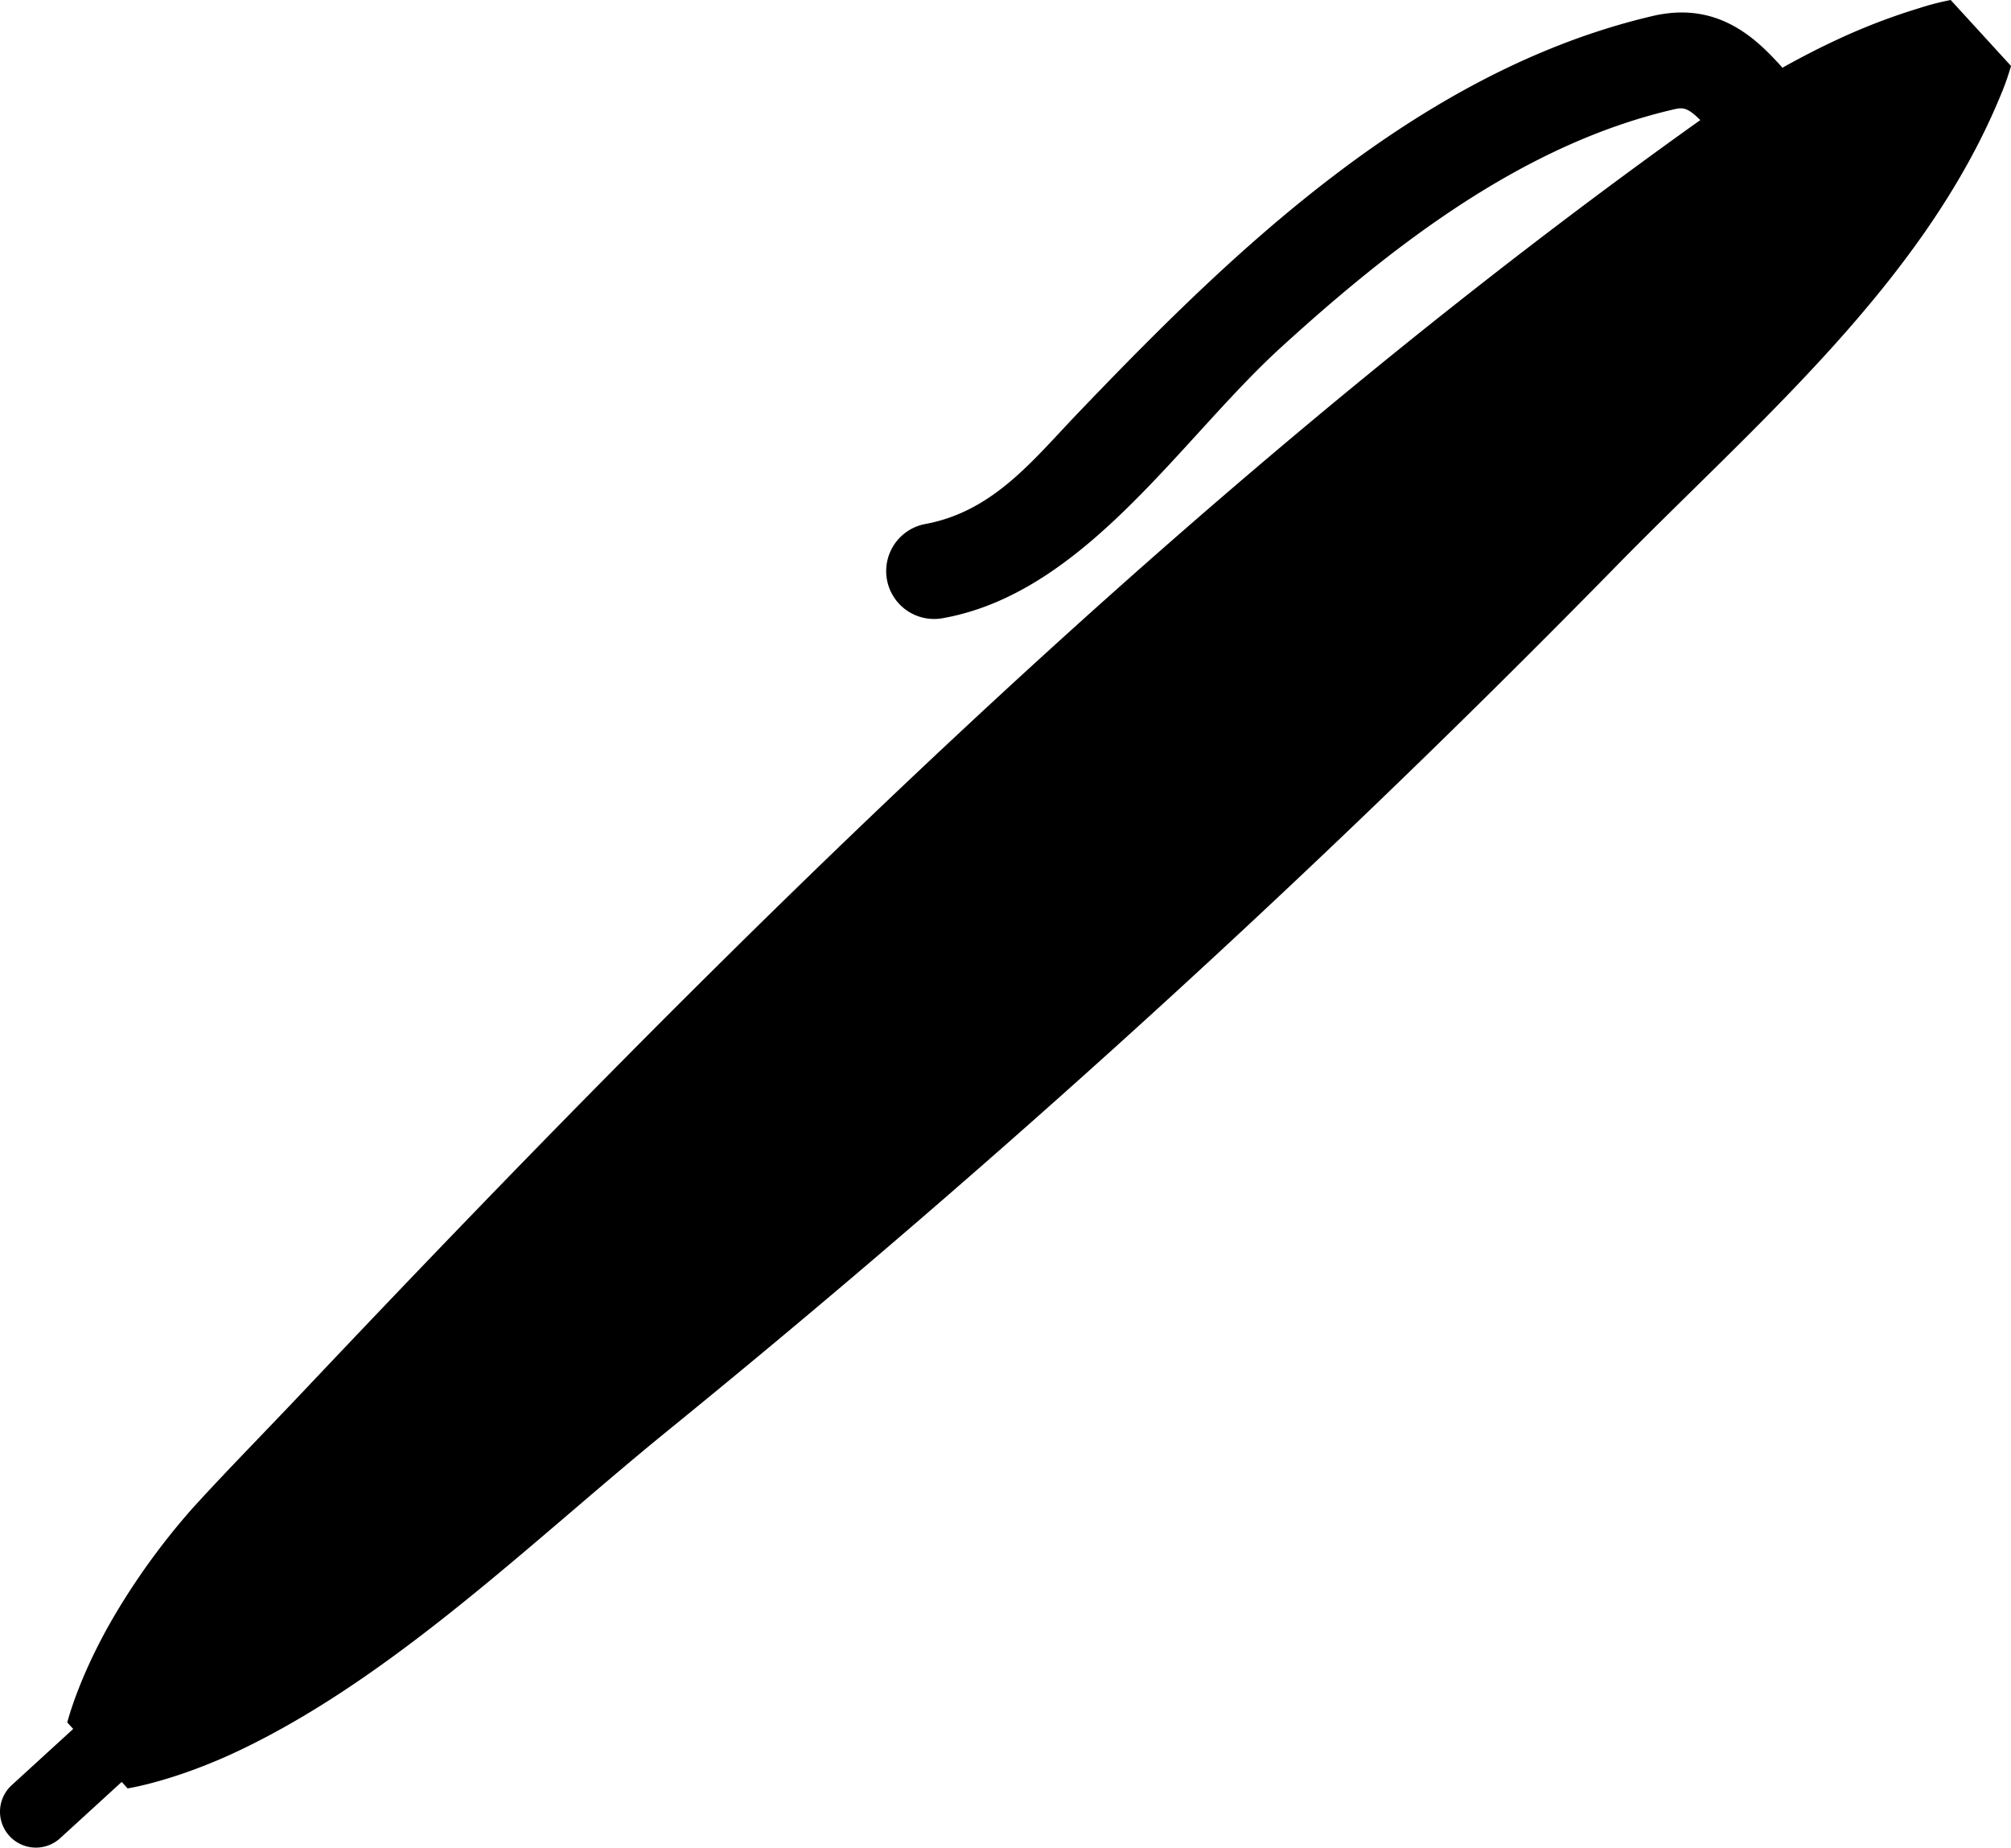
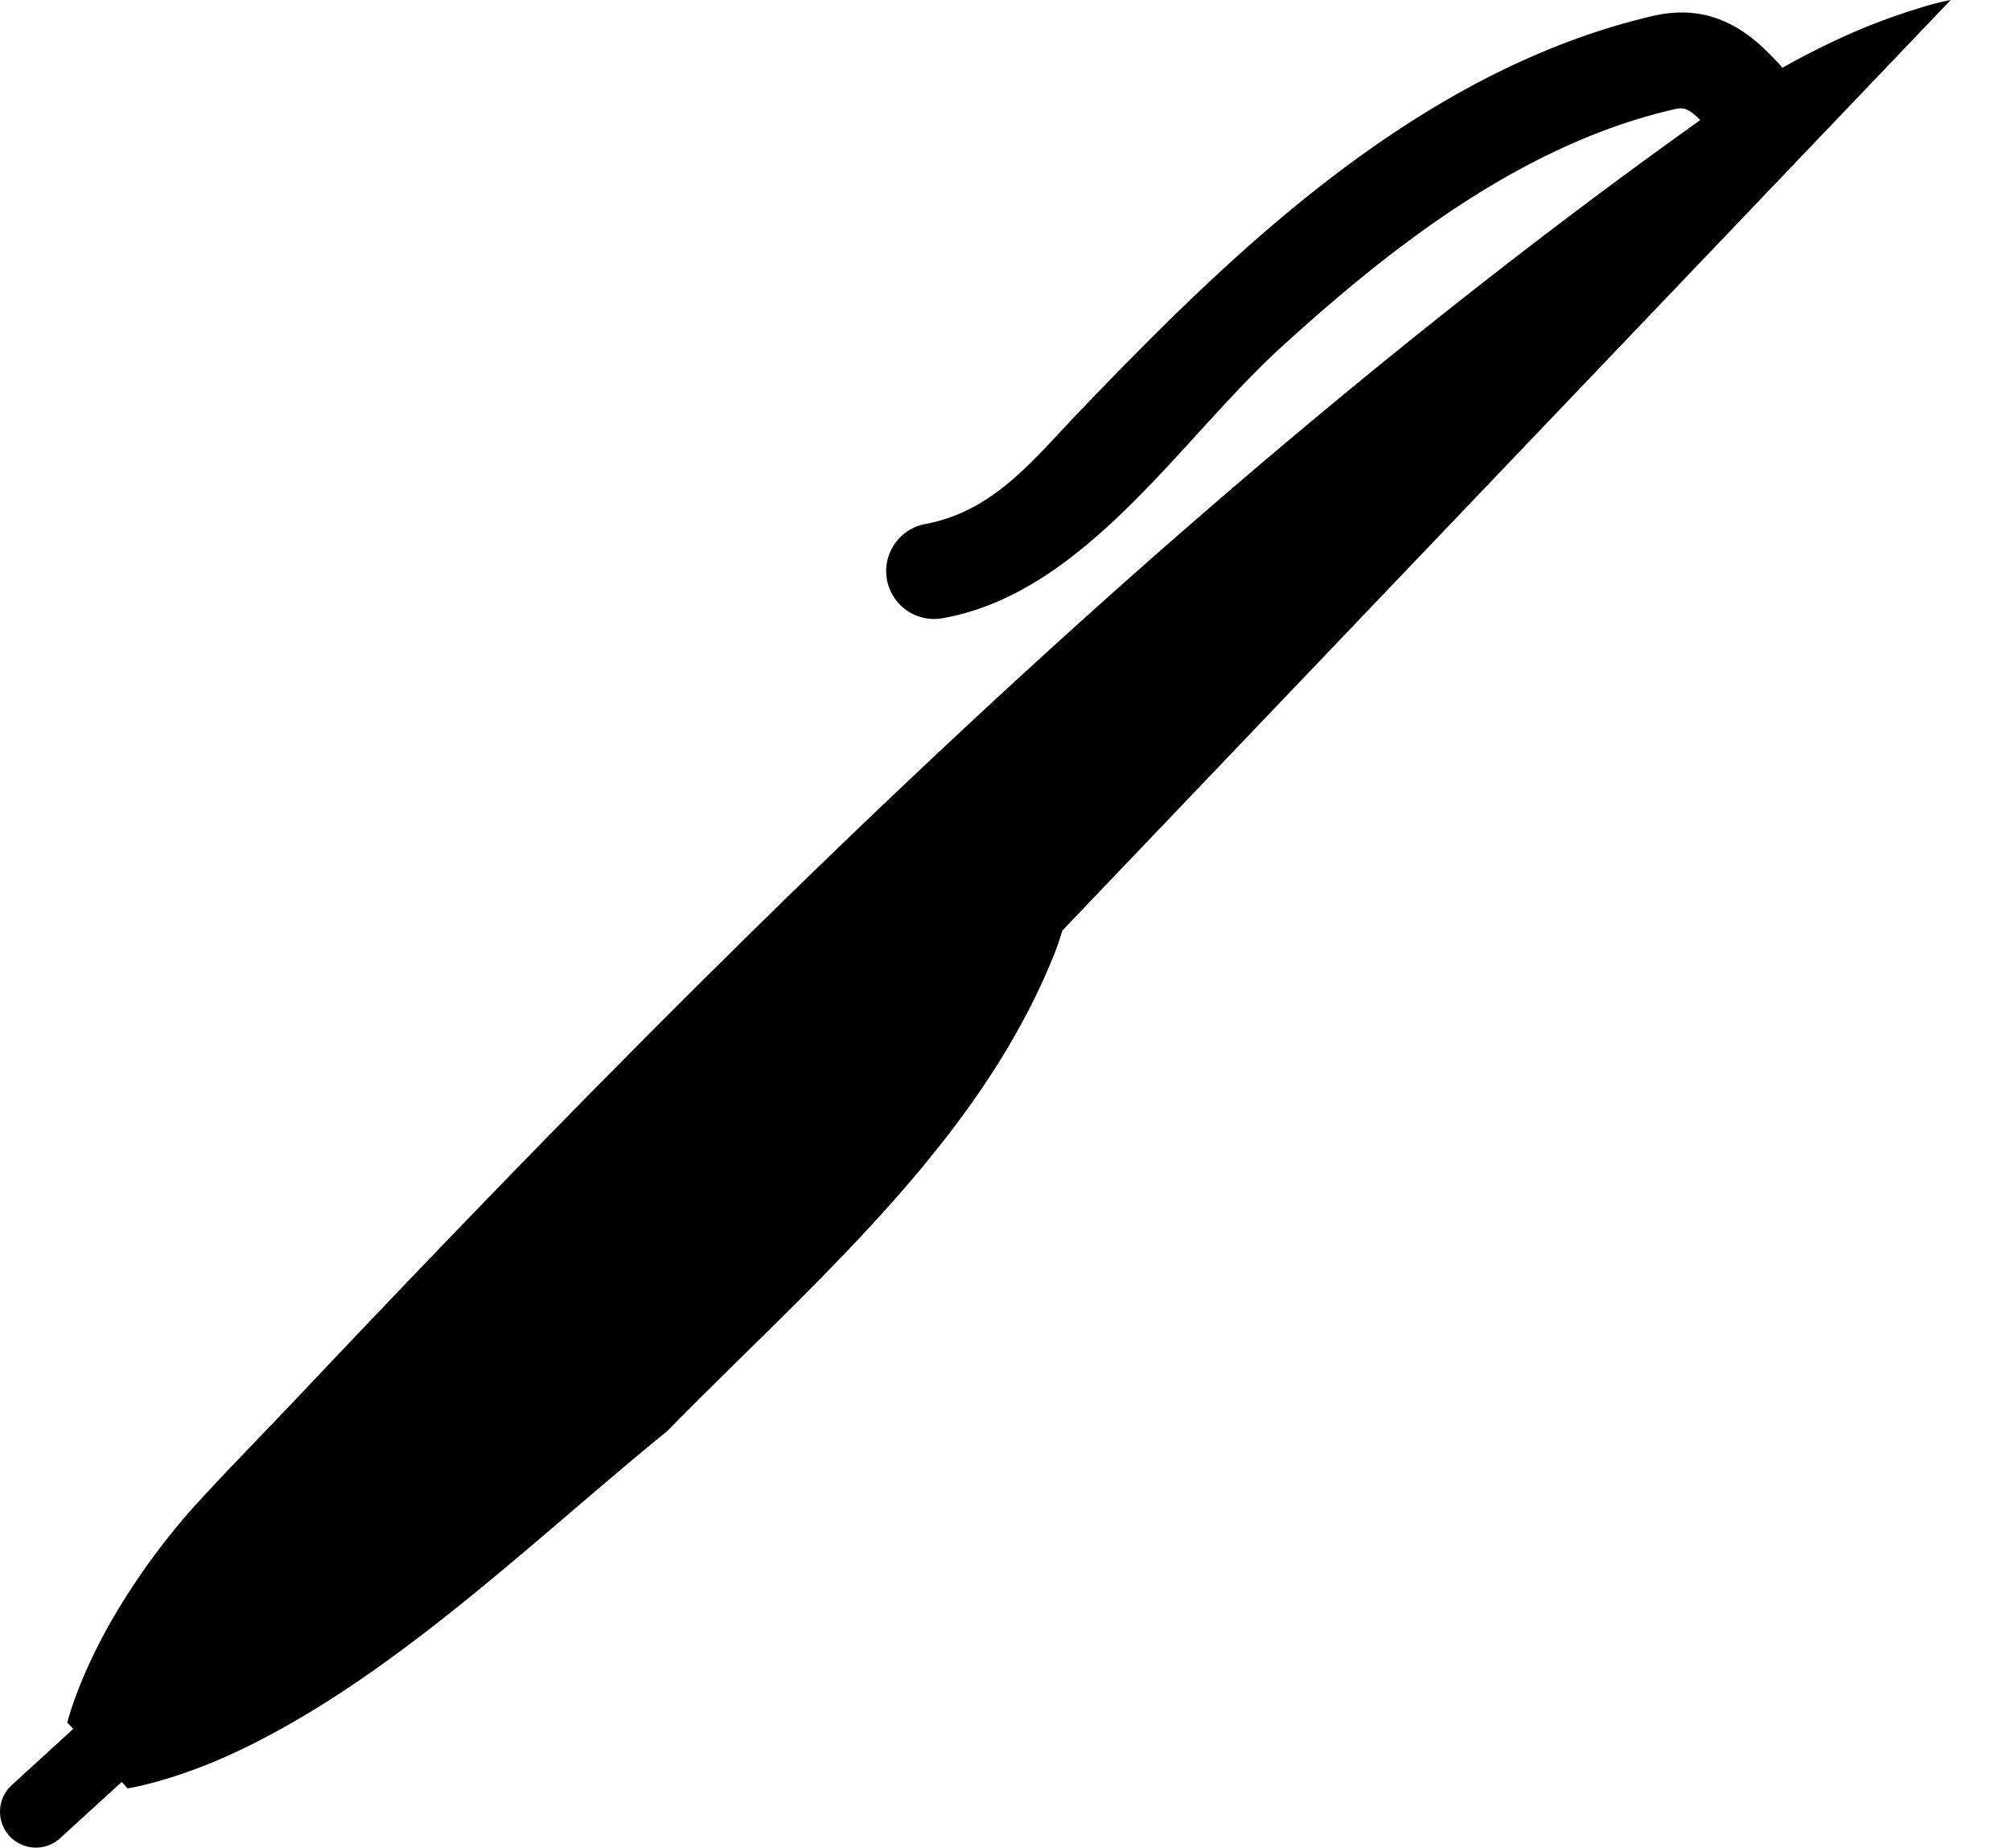
<svg xmlns="http://www.w3.org/2000/svg" width="470.447" height="432.155" viewBox="0 0 470.447 432.155">
-   <path id="Trazado_1" data-name="Trazado 1" d="M571.12,63.918a61.662,61.662,0,0,0-7.348,1.9,144.513,144.513,0,0,0-19.02,7.281c-4.027,1.863-8.394,4.082-12.992,6.66-6.066-6.789-15.062-15.652-30.3-12.113C465.33,76.094,434,97.391,406.6,121.7c-13.855,12.3-26.875,25.5-39.68,38.875-10.562,11.039-19.773,22.953-35.676,25.91a11.2,11.2,0,0,0,2.039,22.211,11.909,11.909,0,0,0,2.023-.18c33.266-5.9,55.531-41.793,79.109-63.309,26.219-23.922,56.855-47.672,92.16-55.758,1.977-.453,3.1-.293,5.969,2.559-2.93,2.078-5.906,4.227-9.012,6.473-116.08,84.2-219.3,186.69-317.61,290.67-9.637,10.2-18.664,19.332-26.324,27.8a163.285,163.285,0,0,0-17.7,24.27c-8.715,14.66-11.375,25.582-11.375,25.582l1.383,1.512-14.391,13.16a8.4,8.4,0,0,0,11.336,12.4l14.4-13.164,1.383,1.512s11.1-1.676,26.48-9.039c36.328-17.406,68.59-49.2,99.73-74.512q53.532-43.518,104.77-89.773,60.287-54.434,117.18-112.48c32.77-33.438,71.785-66.164,89.891-109.93a60.86,60.86,0,0,0,2.547-7.145Z" transform="translate(-114.781 -63.918)" />
+   <path id="Trazado_1" data-name="Trazado 1" d="M571.12,63.918a61.662,61.662,0,0,0-7.348,1.9,144.513,144.513,0,0,0-19.02,7.281c-4.027,1.863-8.394,4.082-12.992,6.66-6.066-6.789-15.062-15.652-30.3-12.113C465.33,76.094,434,97.391,406.6,121.7c-13.855,12.3-26.875,25.5-39.68,38.875-10.562,11.039-19.773,22.953-35.676,25.91a11.2,11.2,0,0,0,2.039,22.211,11.909,11.909,0,0,0,2.023-.18c33.266-5.9,55.531-41.793,79.109-63.309,26.219-23.922,56.855-47.672,92.16-55.758,1.977-.453,3.1-.293,5.969,2.559-2.93,2.078-5.906,4.227-9.012,6.473-116.08,84.2-219.3,186.69-317.61,290.67-9.637,10.2-18.664,19.332-26.324,27.8a163.285,163.285,0,0,0-17.7,24.27c-8.715,14.66-11.375,25.582-11.375,25.582l1.383,1.512-14.391,13.16a8.4,8.4,0,0,0,11.336,12.4l14.4-13.164,1.383,1.512s11.1-1.676,26.48-9.039c36.328-17.406,68.59-49.2,99.73-74.512c32.77-33.438,71.785-66.164,89.891-109.93a60.86,60.86,0,0,0,2.547-7.145Z" transform="translate(-114.781 -63.918)" />
</svg>